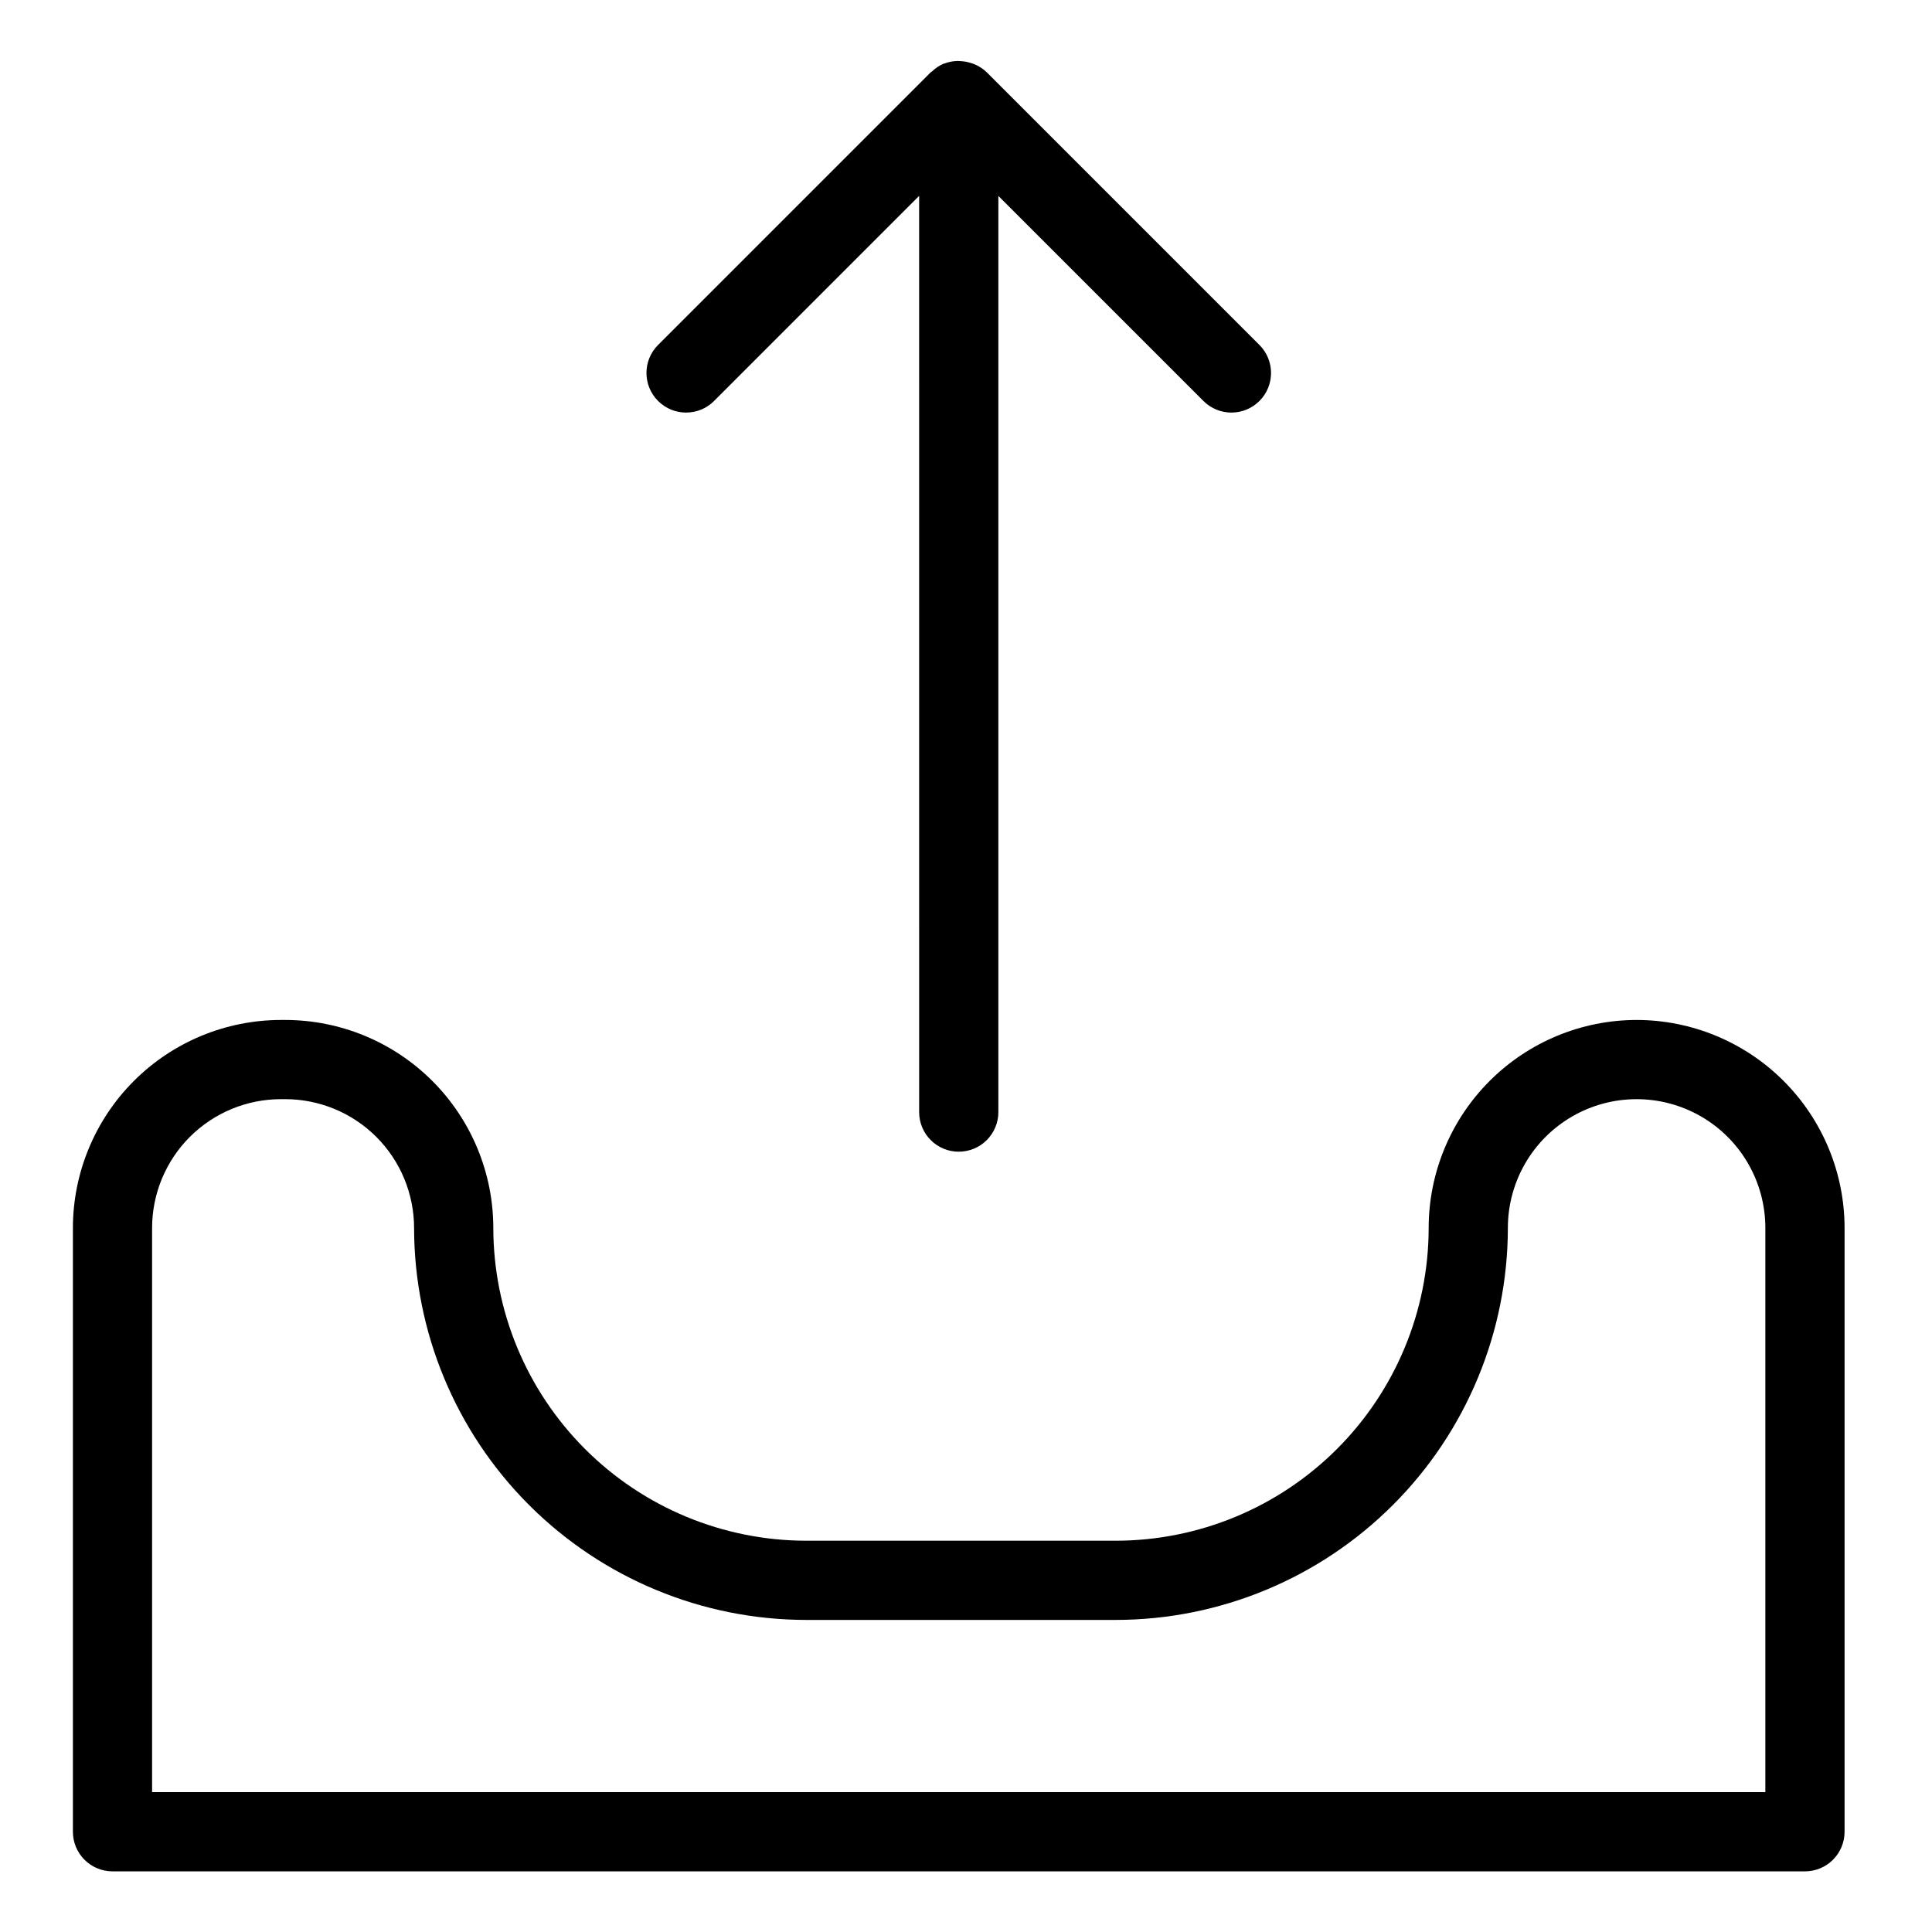
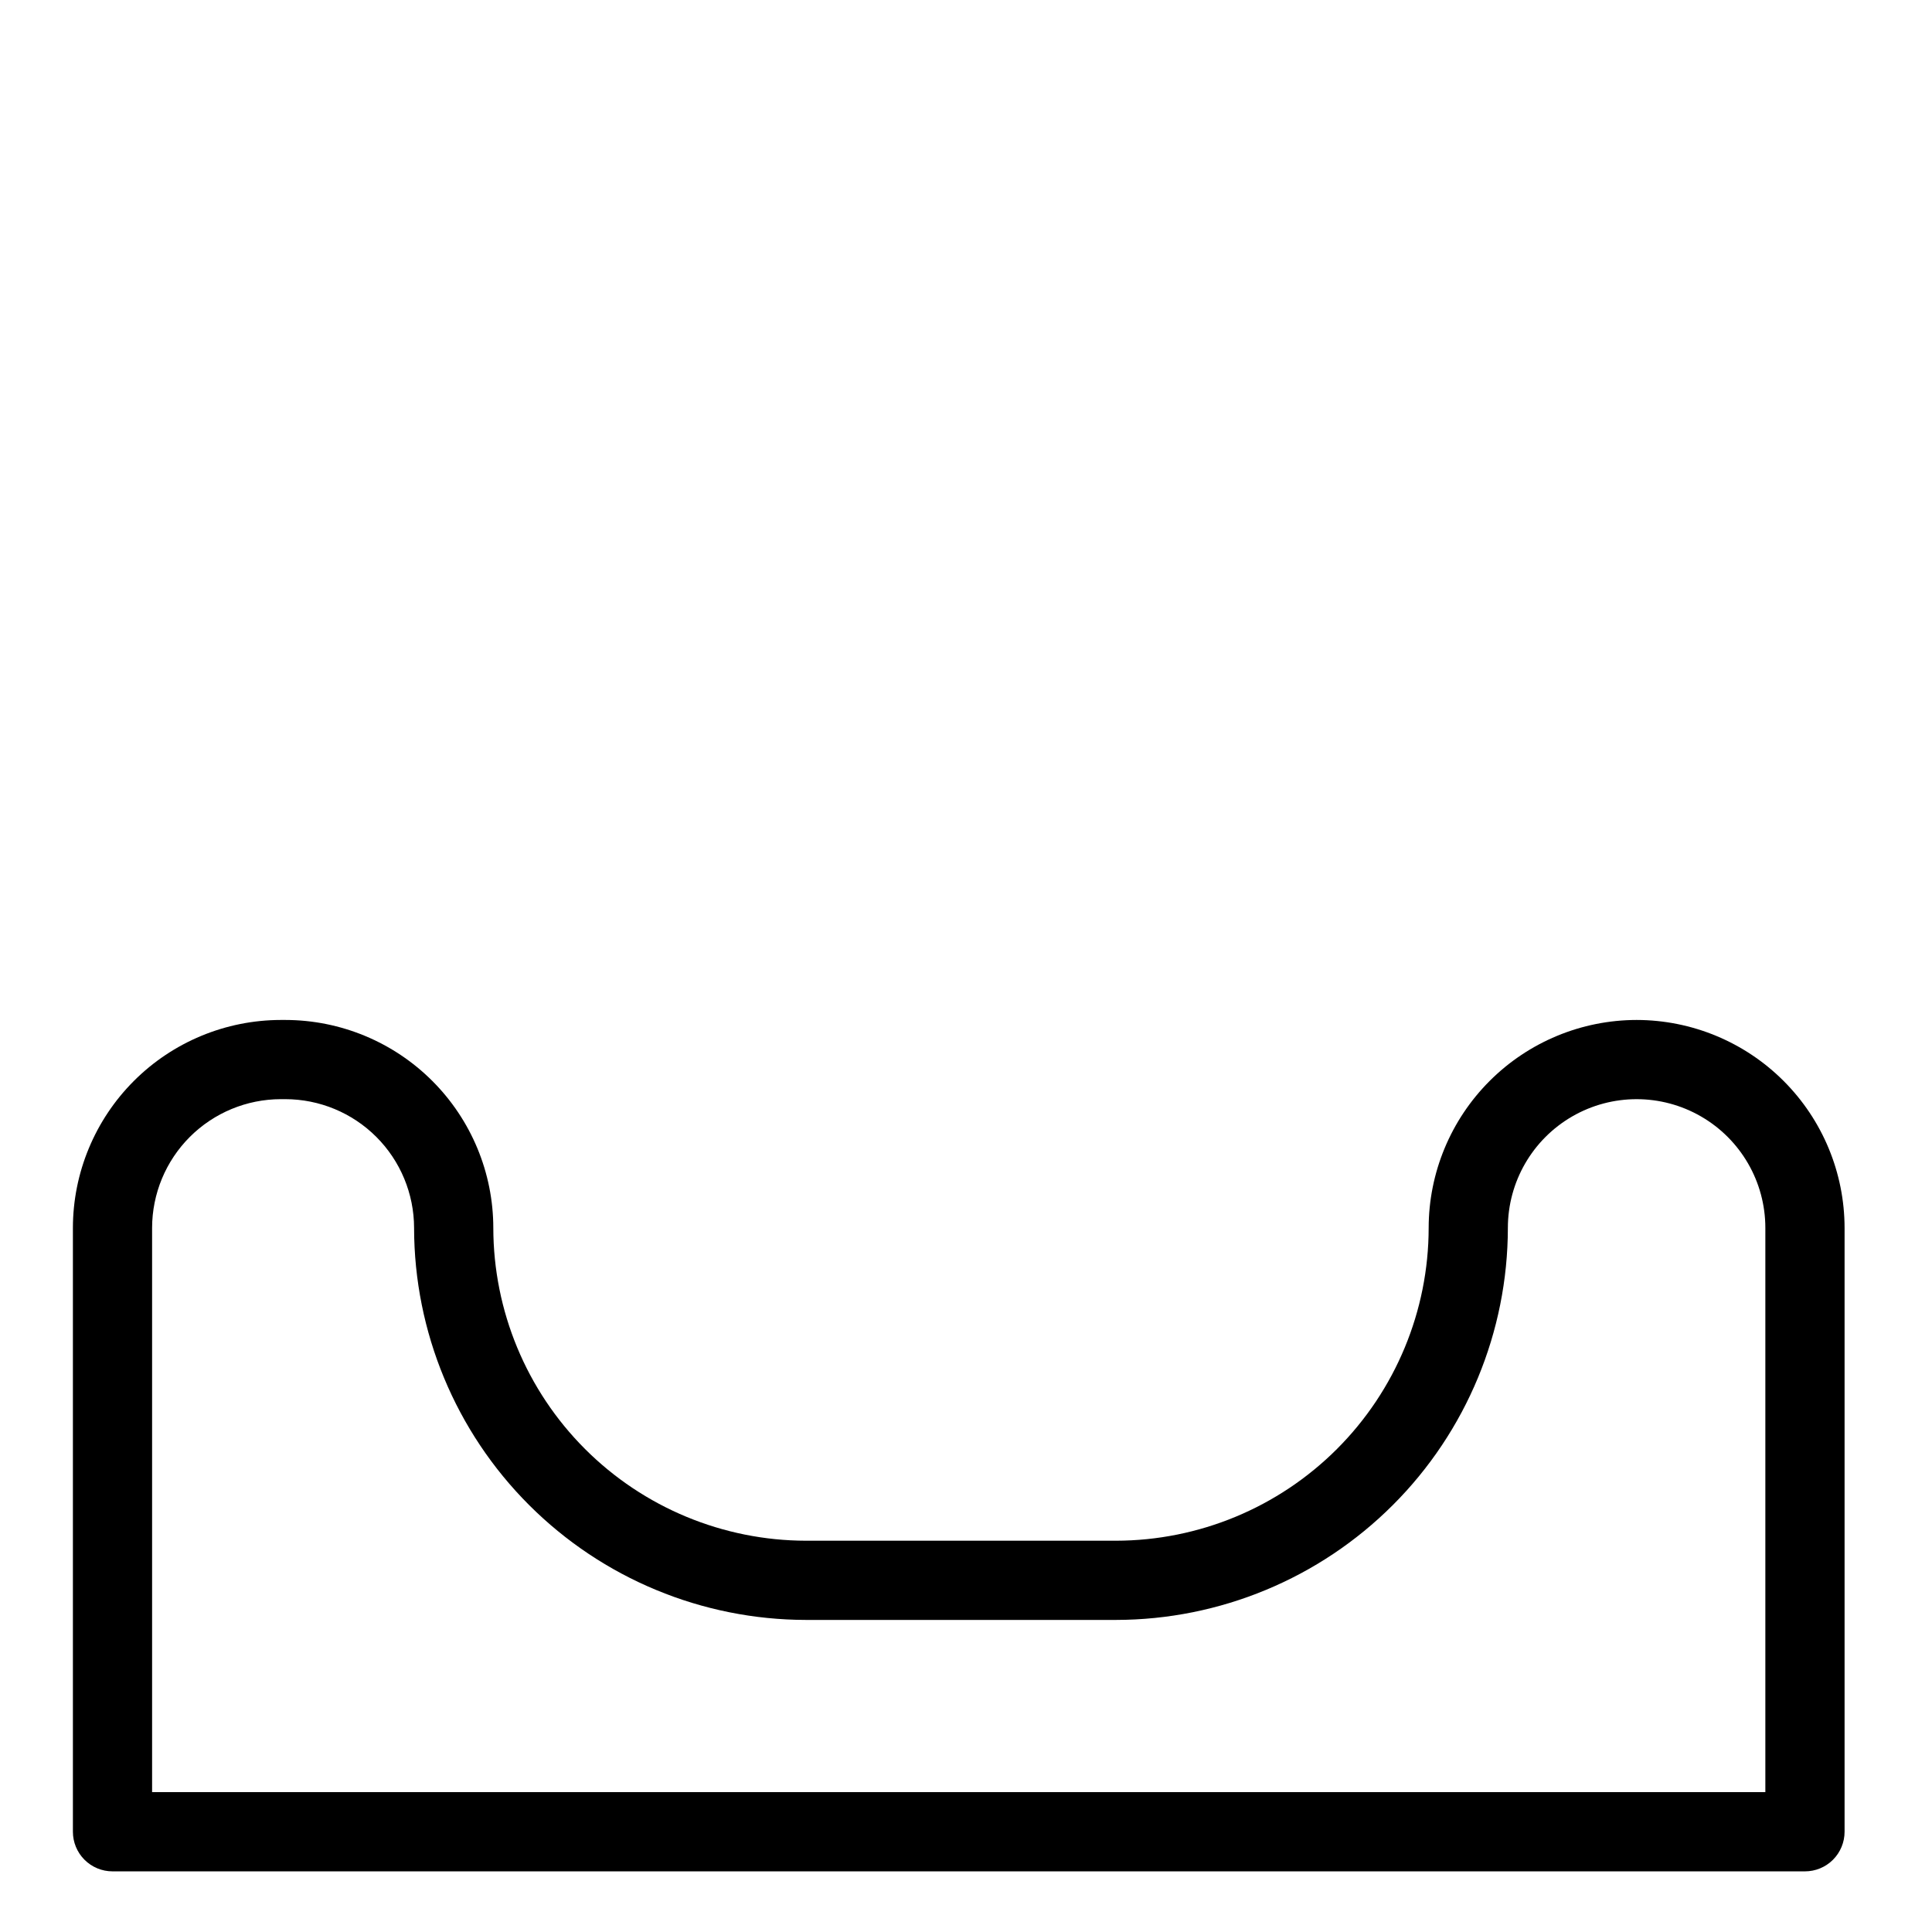
<svg xmlns="http://www.w3.org/2000/svg" fill="#000000" width="800px" height="800px" version="1.1" viewBox="144 144 512 512">
  <g>
    <path d="m577.72 414.3c-14.609 0.02-28.617 5.828-38.949 16.164-10.332 10.332-16.145 24.34-16.16 38.949-0.023 21.977-8.766 43.047-24.305 58.586-15.539 15.539-36.609 24.281-58.586 24.309h-82.098c-21.977-0.027-43.047-8.77-58.586-24.309-15.539-15.539-24.281-36.609-24.305-58.586-0.016-14.609-5.828-28.617-16.16-38.949-10.332-10.336-24.34-16.145-38.949-16.164h-1.195c-14.613 0.02-28.621 5.828-38.953 16.164-10.328 10.332-16.141 24.34-16.156 38.949v160.02c0 2.781 1.105 5.453 3.074 7.422s4.637 3.074 7.422 3.074h448.52c2.785 0 5.457-1.105 7.422-3.074 1.969-1.969 3.074-4.641 3.074-7.422v-160.02c-0.016-14.609-5.824-28.617-16.156-38.949-10.332-10.336-24.34-16.145-38.953-16.164zm34.117 204.63h-427.53v-149.52c0.008-9.043 3.606-17.719 10-24.117 6.398-6.394 15.07-9.992 24.117-10.004h1.195c9.043 0.012 17.719 3.609 24.113 10.004 6.398 6.398 9.992 15.074 10.004 24.117 0.031 27.543 10.984 53.949 30.461 73.422 19.477 19.477 45.879 30.434 73.422 30.465h82.098c27.543-0.031 53.945-10.988 73.422-30.465 19.477-19.473 30.43-45.879 30.461-73.422 0-12.188 6.504-23.449 17.059-29.547 10.559-6.094 23.562-6.094 34.117 0 10.559 6.098 17.059 17.359 17.059 29.547z" />
-     <path d="m398.08 449.21c2.781 0.004 5.453-1.102 7.422-3.07s3.074-4.641 3.074-7.422v-242.8l54.344 54.344c4.098 4.102 10.742 4.102 14.844 0 4.098-4.098 4.098-10.742 0-14.84l-72.266-72.262c-0.906-0.875-1.961-1.574-3.117-2.074-0.332-0.137-0.676-0.262-1.023-0.363-0.852-0.285-1.742-0.457-2.637-0.516-0.344-0.023-0.672-0.062-1.016-0.051-1.145 0.031-2.273 0.25-3.34 0.652-0.086 0.035-0.18 0.031-0.266 0.066l-0.039 0.008c-1.145 0.496-2.188 1.195-3.082 2.062-0.098 0.09-0.227 0.117-0.32 0.211l-72.262 72.266c-4.102 4.098-4.102 10.742 0 14.84 4.098 4.102 10.742 4.102 14.84 0l54.344-54.348 0.004 242.81c-0.004 2.781 1.102 5.453 3.07 7.422s4.641 3.074 7.426 3.07z" />
  </g>
</svg>